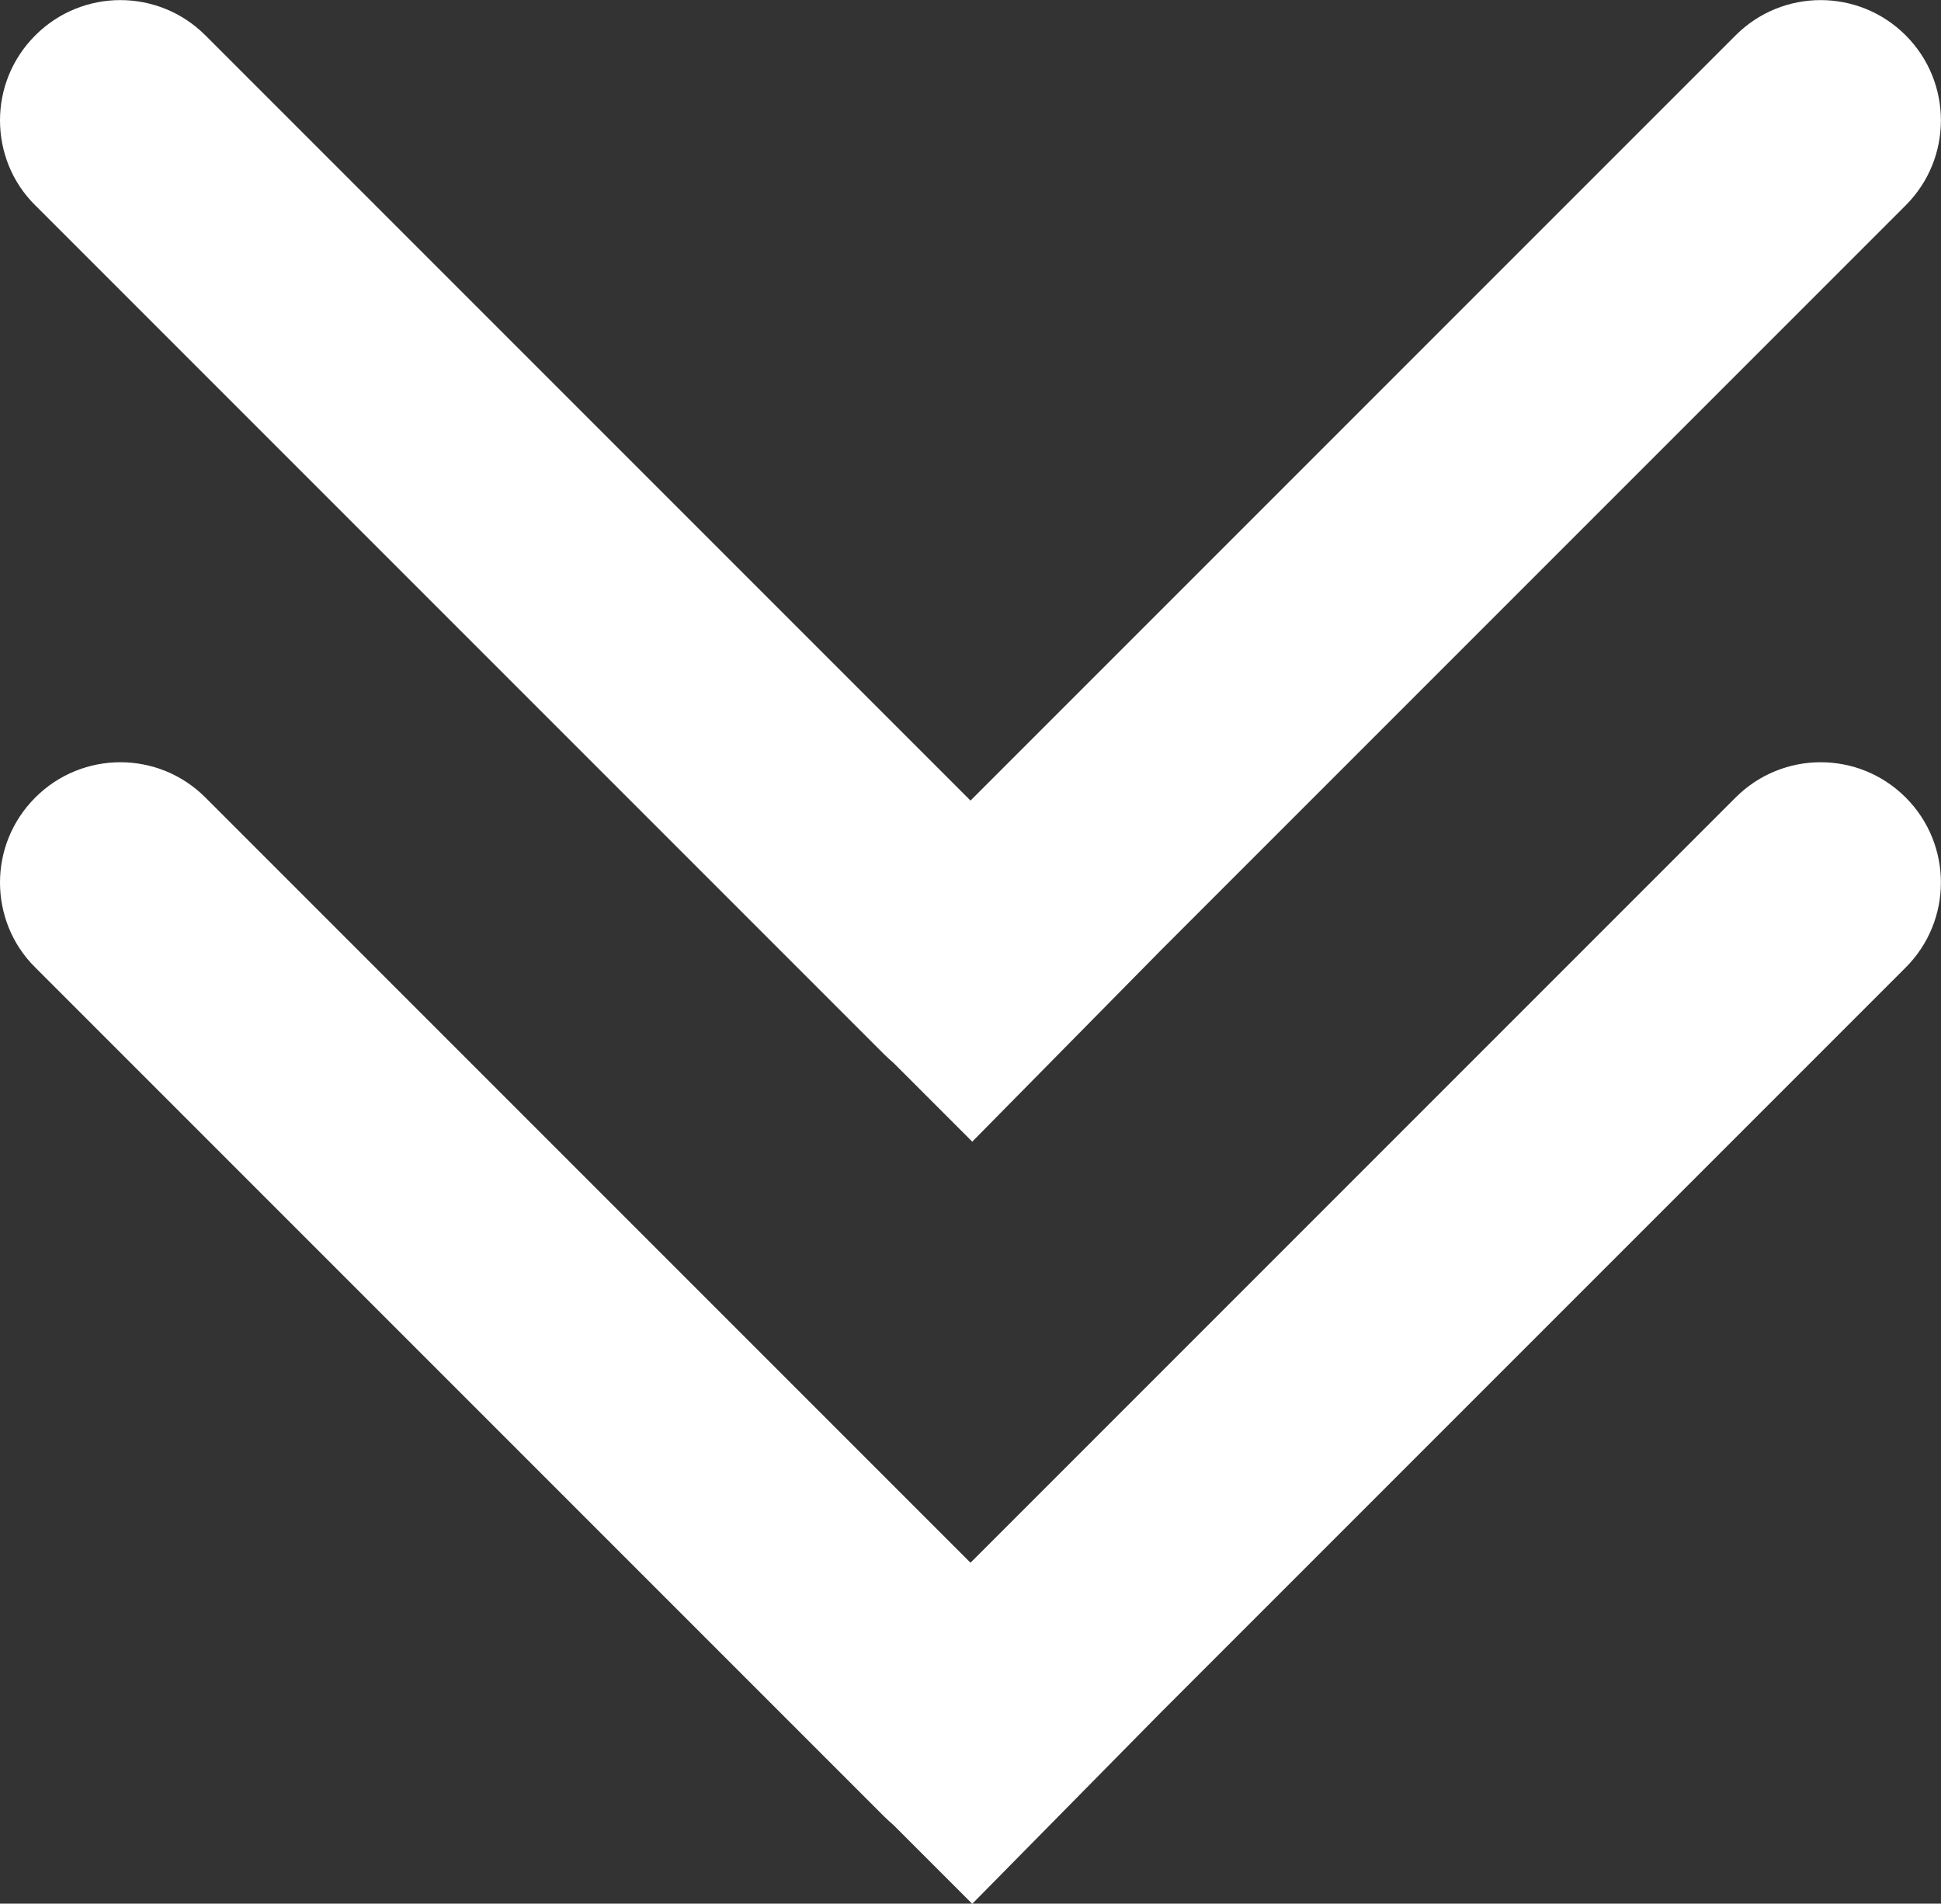
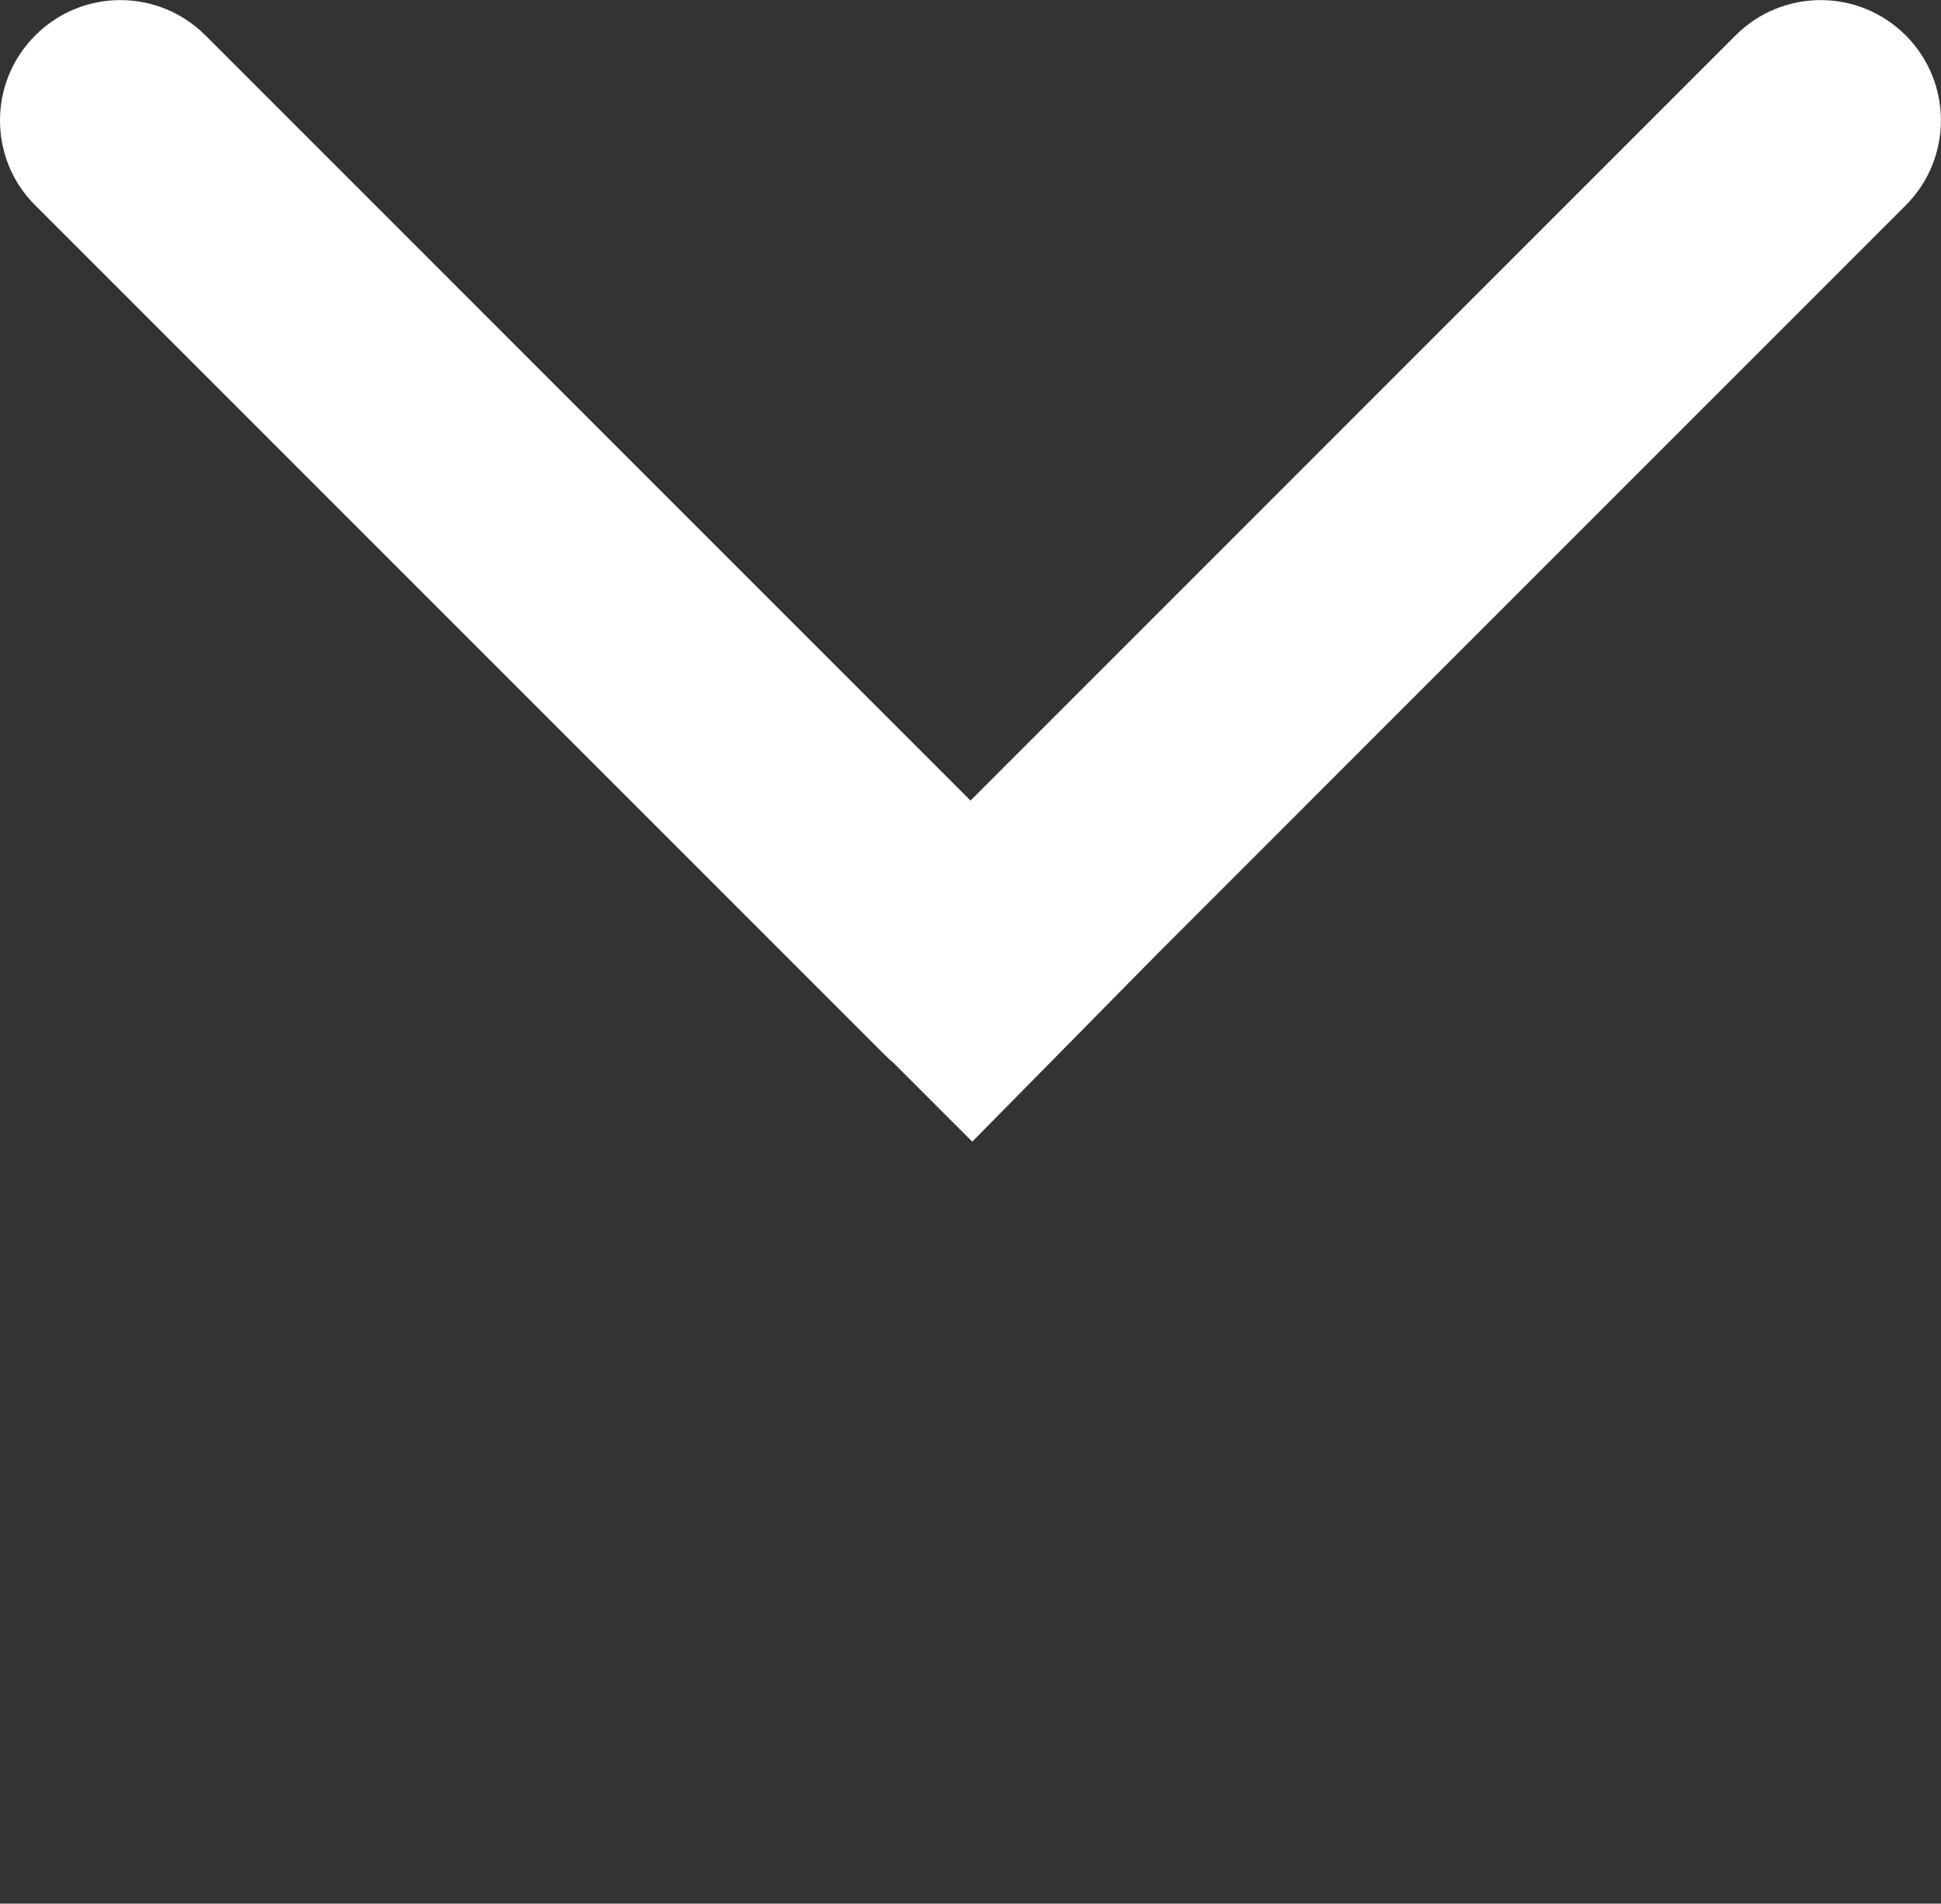
<svg xmlns="http://www.w3.org/2000/svg" id="Capa_1" version="1.1" viewBox="0 0 50 49.03">
  <rect x="0" y="0" width="50" height="49.03" fill="#333333" stroke="none" />
  <defs>
    <style>
      .st0 {
        fill: #fff;
      }
    </style>
  </defs>
  <path class="st0" d="M25.05,29.4l4.82-4.89L49.09,5.29c1.21-1.21,1.21-3.17,0-4.38-1.21-1.21-3.17-1.21-4.38,0l-19.71,19.71L5.29.91C4.08-.3,2.12-.3.91.91c-.61.61-.91,1.4-.91,2.19s.3,1.59.91,2.19l21.86,21.86c.08.08.17.16.25.23l2.03,2.03h0Z" />
-   <path class="st0" d="M25.05,49.03l4.82-4.89,19.22-19.22c1.21-1.21,1.21-3.17,0-4.38-1.21-1.21-3.17-1.21-4.38,0l-19.71,19.71L5.29,20.54c-1.21-1.21-3.17-1.21-4.38,0-.61.61-.91,1.4-.91,2.19s.3,1.59.91,2.19l21.86,21.86c.08.08.17.16.25.23l2.03,2.03h0Z" />
</svg>